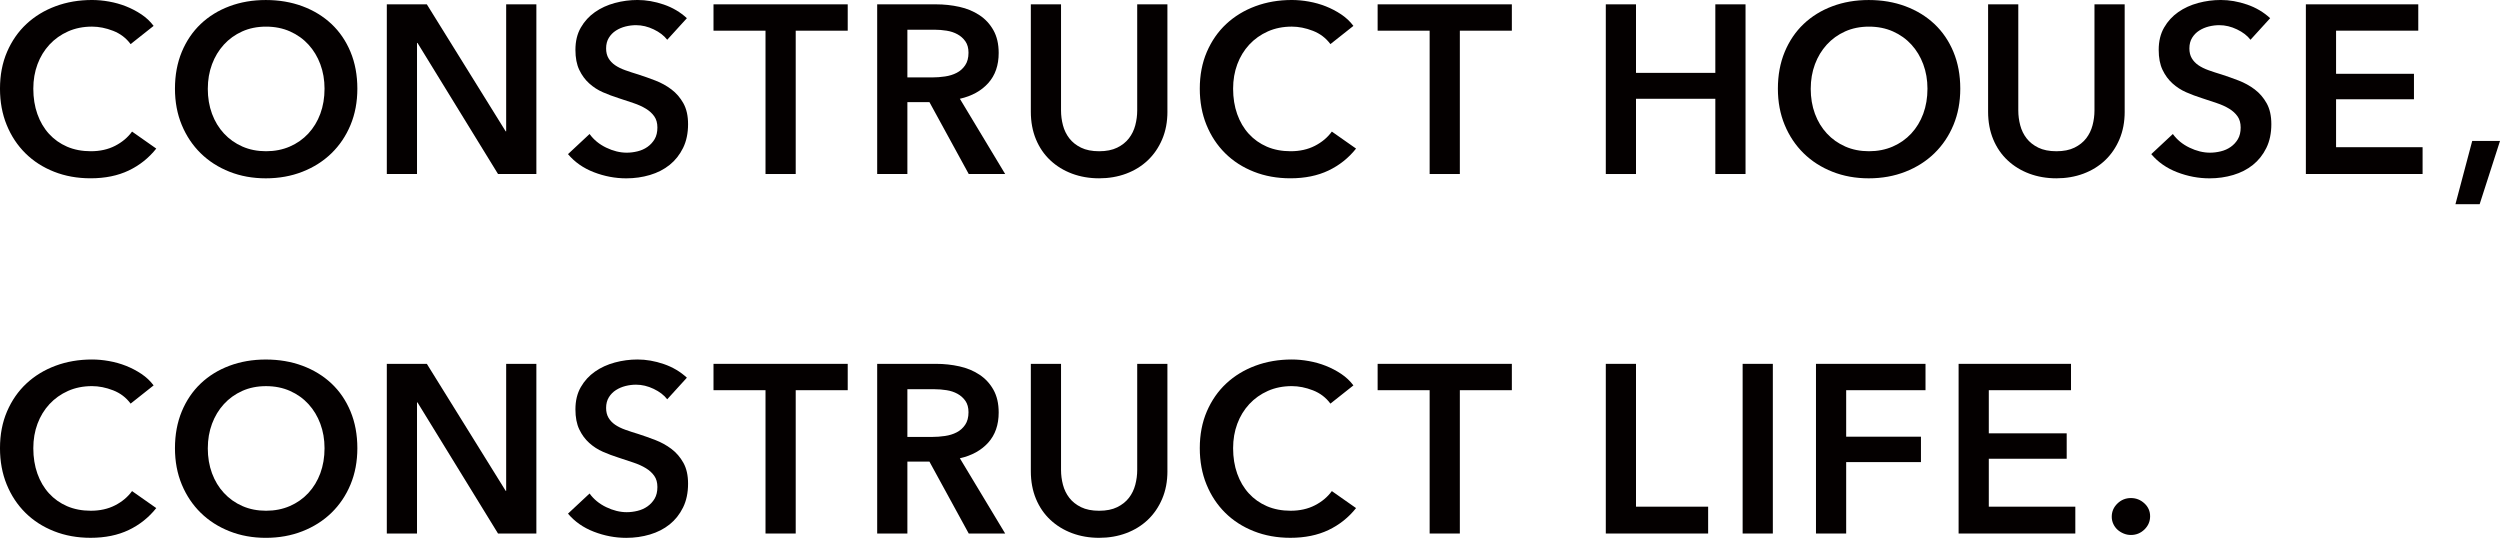
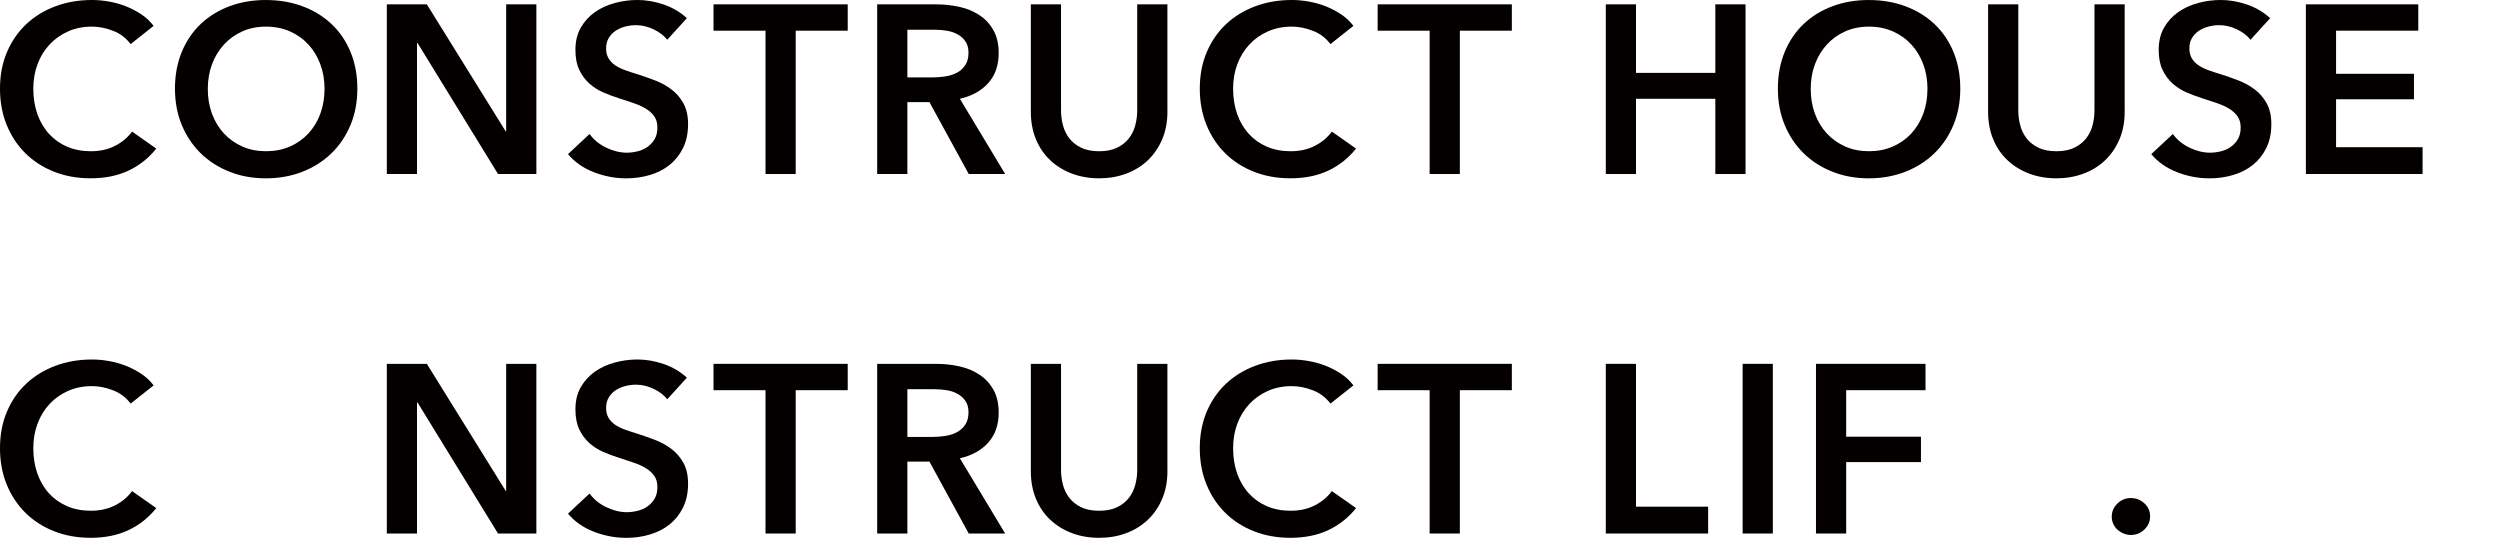
<svg xmlns="http://www.w3.org/2000/svg" id="b" data-name="tx" width="55.197mm" height="11.875mm" viewBox="0 0 156.464 33.66">
  <path d="M8.175,2.761c-.28-.381-.645-.658-1.095-.833-.45-.175-.891-.263-1.32-.263-.55,0-1.05,.1-1.5,.3-.45,.2-.837,.476-1.163,.825-.325,.351-.575,.76-.75,1.23-.175,.47-.262,.979-.262,1.529,0,.58,.085,1.11,.255,1.59,.17,.48,.413,.893,.728,1.238,.315,.345,.692,.612,1.132,.803,.44,.189,.935,.284,1.485,.284,.57,0,1.075-.112,1.515-.337,.44-.226,.795-.522,1.065-.893l1.515,1.064c-.47,.591-1.045,1.048-1.725,1.373-.68,.324-1.475,.487-2.385,.487-.83,0-1.593-.138-2.288-.413-.695-.274-1.292-.659-1.792-1.154s-.89-1.085-1.17-1.77c-.28-.686-.42-1.443-.42-2.273,0-.85,.147-1.617,.442-2.303,.295-.685,.7-1.267,1.215-1.747,.515-.479,1.123-.85,1.823-1.11,.7-.26,1.46-.39,2.28-.39,.34,0,.695,.032,1.065,.098s.725,.165,1.065,.3,.66,.303,.96,.503c.3,.2,.555,.44,.765,.72l-1.44,1.141Z" style="fill: #040000;" />
  <path d="M10.95,5.55c0-.85,.143-1.617,.427-2.303,.285-.685,.68-1.267,1.185-1.747,.505-.479,1.105-.85,1.8-1.11,.695-.26,1.453-.39,2.273-.39,.83,0,1.595,.13,2.295,.39,.7,.261,1.305,.631,1.815,1.11,.51,.48,.907,1.062,1.192,1.747,.285,.686,.428,1.453,.428,2.303,0,.83-.143,1.588-.428,2.273-.285,.685-.683,1.274-1.192,1.77-.51,.495-1.115,.88-1.815,1.154-.7,.275-1.465,.413-2.295,.413-.82,0-1.578-.138-2.273-.413-.695-.274-1.295-.659-1.8-1.154s-.9-1.085-1.185-1.77c-.285-.686-.427-1.443-.427-2.273Zm2.055,0c0,.57,.087,1.093,.263,1.568,.175,.475,.425,.887,.75,1.237,.325,.35,.71,.622,1.155,.817s.938,.292,1.478,.292,1.035-.097,1.485-.292c.45-.195,.837-.468,1.162-.817,.325-.351,.575-.763,.75-1.237,.175-.476,.263-.998,.263-1.568,0-.55-.088-1.06-.263-1.529-.175-.471-.422-.88-.742-1.23-.32-.35-.705-.625-1.155-.825-.45-.2-.95-.3-1.5-.3s-1.047,.1-1.492,.3c-.445,.2-.828,.476-1.147,.825-.32,.351-.568,.76-.743,1.23-.175,.47-.263,.979-.263,1.529Z" style="fill: #040000;" />
  <path d="M24.209,.271h2.505l4.935,7.949h.03V.271h1.89V10.89h-2.4L26.129,2.685h-.03V10.89h-1.89V.271Z" style="fill: #040000;" />
  <path d="M41.76,2.49c-.2-.26-.482-.478-.848-.652-.365-.175-.732-.263-1.103-.263-.22,0-.44,.027-.66,.082-.22,.056-.42,.141-.6,.256s-.328,.265-.442,.449c-.115,.186-.173,.408-.173,.668,0,.24,.05,.445,.15,.615,.1,.17,.237,.314,.412,.435,.175,.12,.388,.226,.638,.315s.525,.18,.825,.27c.34,.11,.692,.235,1.057,.375,.365,.141,.7,.325,1.005,.555,.305,.23,.555,.521,.75,.87,.195,.351,.292,.785,.292,1.306,0,.569-.105,1.067-.315,1.492s-.49,.777-.84,1.058-.76,.49-1.23,.63-.965,.21-1.485,.21c-.69,0-1.365-.128-2.025-.383-.66-.255-1.2-.632-1.62-1.132l1.35-1.26c.26,.359,.607,.645,1.042,.854s.862,.315,1.282,.315c.22,0,.445-.027,.675-.083,.23-.055,.437-.147,.623-.277,.185-.13,.335-.293,.45-.487,.115-.195,.173-.438,.173-.728,0-.28-.065-.513-.195-.698-.13-.185-.305-.345-.525-.479-.22-.135-.48-.253-.78-.353-.3-.1-.615-.205-.945-.314-.32-.101-.64-.221-.96-.36-.32-.14-.607-.325-.862-.556-.255-.229-.463-.512-.623-.848-.16-.334-.24-.752-.24-1.252,0-.54,.113-1.005,.338-1.395,.225-.391,.52-.713,.885-.968,.365-.255,.78-.445,1.245-.57,.465-.125,.938-.188,1.417-.188,.54,0,1.087,.095,1.643,.285,.555,.19,1.037,.476,1.447,.854l-1.23,1.351Z" style="fill: #040000;" />
  <path d="M47.91,1.92h-3.255V.271h8.4V1.92h-3.255V10.89h-1.89V1.92Z" style="fill: #040000;" />
  <path d="M54.899,.271h3.69c.5,0,.985,.053,1.455,.157s.887,.277,1.252,.518c.365,.239,.658,.555,.877,.944,.22,.391,.33,.865,.33,1.426,0,.77-.217,1.397-.652,1.883-.435,.484-1.027,.812-1.777,.982l2.835,4.709h-2.28l-2.46-4.5h-1.38v4.5h-1.89V.271Zm3.435,4.574c.27,0,.54-.02,.81-.06s.512-.114,.728-.226c.215-.109,.392-.267,.532-.472s.21-.468,.21-.788c0-.289-.065-.527-.195-.712s-.295-.333-.495-.442c-.2-.11-.427-.186-.682-.226-.255-.04-.503-.06-.743-.06h-1.71v2.984h1.545Z" style="fill: #040000;" />
  <path d="M73.064,6.99c0,.64-.11,1.218-.33,1.732-.22,.515-.52,.952-.9,1.312s-.83,.638-1.35,.833c-.52,.194-1.085,.292-1.695,.292s-1.175-.098-1.695-.292c-.52-.195-.973-.473-1.357-.833-.385-.36-.686-.798-.9-1.312s-.322-1.093-.322-1.732V.271h1.89V6.915c0,.311,.04,.617,.12,.923,.08,.305,.212,.577,.397,.817s.43,.435,.735,.585c.305,.149,.682,.225,1.132,.225s.827-.075,1.132-.225c.305-.15,.55-.345,.735-.585,.185-.24,.317-.513,.397-.817,.08-.306,.12-.612,.12-.923V.271h1.89V6.99Z" style="fill: #040000;" />
  <path d="M83.265,2.761c-.28-.381-.645-.658-1.095-.833-.45-.175-.891-.263-1.32-.263-.55,0-1.05,.1-1.5,.3-.45,.2-.837,.476-1.163,.825-.325,.351-.575,.76-.75,1.23-.175,.47-.262,.979-.262,1.529,0,.58,.085,1.11,.255,1.59,.17,.48,.413,.893,.728,1.238,.315,.345,.692,.612,1.132,.803,.44,.189,.935,.284,1.485,.284,.57,0,1.075-.112,1.515-.337,.44-.226,.795-.522,1.065-.893l1.515,1.064c-.47,.591-1.045,1.048-1.725,1.373-.68,.324-1.475,.487-2.385,.487-.83,0-1.593-.138-2.288-.413-.695-.274-1.292-.659-1.792-1.154s-.89-1.085-1.17-1.77c-.28-.686-.42-1.443-.42-2.273,0-.85,.147-1.617,.442-2.303,.295-.685,.7-1.267,1.215-1.747,.515-.479,1.123-.85,1.823-1.11,.7-.26,1.46-.39,2.28-.39,.34,0,.695,.032,1.065,.098s.725,.165,1.065,.3,.66,.303,.96,.503c.3,.2,.555,.44,.765,.72l-1.44,1.141Z" style="fill: #040000;" />
  <path d="M89.475,1.92h-3.255V.271h8.4V1.92h-3.255V10.89h-1.89V1.92Z" style="fill: #040000;" />
  <path d="M100.5,.271h1.89V4.56h4.965V.271h1.89V10.89h-1.89V6.181h-4.965v4.709h-1.89V.271Z" style="fill: #040000;" />
  <path d="M111.27,5.55c0-.85,.143-1.617,.427-2.303,.285-.685,.68-1.267,1.185-1.747,.505-.479,1.105-.85,1.8-1.11,.695-.26,1.453-.39,2.273-.39,.83,0,1.595,.13,2.295,.39,.7,.261,1.305,.631,1.815,1.11,.51,.48,.907,1.062,1.192,1.747,.285,.686,.428,1.453,.428,2.303,0,.83-.143,1.588-.428,2.273-.285,.685-.683,1.274-1.192,1.77-.51,.495-1.115,.88-1.815,1.154-.7,.275-1.465,.413-2.295,.413-.82,0-1.578-.138-2.273-.413-.695-.274-1.295-.659-1.8-1.154s-.9-1.085-1.185-1.77c-.285-.686-.427-1.443-.427-2.273Zm2.055,0c0,.57,.087,1.093,.263,1.568,.175,.475,.425,.887,.75,1.237,.325,.35,.71,.622,1.155,.817s.938,.292,1.478,.292,1.035-.097,1.485-.292c.45-.195,.837-.468,1.162-.817,.325-.351,.575-.763,.75-1.237,.175-.476,.263-.998,.263-1.568,0-.55-.088-1.06-.263-1.529-.175-.471-.422-.88-.742-1.23-.32-.35-.705-.625-1.155-.825-.45-.2-.95-.3-1.5-.3s-1.047,.1-1.492,.3c-.445,.2-.828,.476-1.147,.825-.32,.351-.568,.76-.743,1.23-.175,.47-.263,.979-.263,1.529Z" style="fill: #040000;" />
  <path d="M132.975,6.99c0,.64-.11,1.218-.33,1.732-.22,.515-.52,.952-.9,1.312s-.83,.638-1.35,.833c-.52,.194-1.085,.292-1.695,.292s-1.175-.098-1.695-.292c-.52-.195-.973-.473-1.357-.833-.385-.36-.686-.798-.9-1.312s-.322-1.093-.322-1.732V.271h1.89V6.915c0,.311,.04,.617,.12,.923,.08,.305,.212,.577,.397,.817s.43,.435,.735,.585c.305,.149,.682,.225,1.132,.225s.827-.075,1.132-.225c.305-.15,.55-.345,.735-.585,.185-.24,.317-.513,.397-.817,.08-.306,.12-.612,.12-.923V.271h1.89V6.99Z" style="fill: #040000;" />
  <path d="M140.85,2.49c-.2-.26-.482-.478-.848-.652-.365-.175-.732-.263-1.103-.263-.22,0-.44,.027-.66,.082-.22,.056-.42,.141-.6,.256s-.328,.265-.442,.449c-.115,.186-.173,.408-.173,.668,0,.24,.05,.445,.15,.615,.1,.17,.237,.314,.412,.435,.175,.12,.388,.226,.638,.315s.525,.18,.825,.27c.34,.11,.692,.235,1.057,.375,.365,.141,.7,.325,1.005,.555,.305,.23,.555,.521,.75,.87,.195,.351,.292,.785,.292,1.306,0,.569-.105,1.067-.315,1.492s-.49,.777-.84,1.058-.76,.49-1.23,.63-.965,.21-1.485,.21c-.69,0-1.365-.128-2.025-.383-.66-.255-1.2-.632-1.62-1.132l1.35-1.26c.26,.359,.607,.645,1.042,.854,.435,.21,.862,.315,1.282,.315,.22,0,.445-.027,.675-.083,.23-.055,.437-.147,.623-.277,.185-.13,.335-.293,.45-.487,.115-.195,.173-.438,.173-.728,0-.28-.065-.513-.195-.698-.13-.185-.305-.345-.525-.479-.22-.135-.48-.253-.78-.353-.3-.1-.615-.205-.945-.314-.32-.101-.64-.221-.96-.36-.32-.14-.607-.325-.862-.556-.255-.229-.463-.512-.623-.848-.16-.334-.24-.752-.24-1.252,0-.54,.113-1.005,.338-1.395,.225-.391,.52-.713,.885-.968,.365-.255,.78-.445,1.245-.57,.465-.125,.938-.188,1.417-.188,.54,0,1.087,.095,1.643,.285,.555,.19,1.037,.476,1.447,.854l-1.23,1.351Z" style="fill: #040000;" />
  <path d="M144.314,.271h7.035V1.92h-5.145v2.7h4.875v1.59h-4.875v3h5.415v1.68h-7.305V.271Z" style="fill: #040000;" />
-   <path d="M154.725,8.82h1.74l-1.275,3.96h-1.515l1.05-3.96Z" style="fill: #040000;" />
  <path d="M8.175,25.261c-.28-.381-.645-.658-1.095-.833-.45-.175-.891-.263-1.32-.263-.55,0-1.05,.1-1.5,.3-.45,.2-.837,.476-1.163,.825-.325,.351-.575,.76-.75,1.23-.175,.47-.262,.979-.262,1.529,0,.58,.085,1.11,.255,1.59,.17,.48,.413,.893,.728,1.238,.315,.345,.692,.612,1.132,.803,.44,.189,.935,.284,1.485,.284,.57,0,1.075-.112,1.515-.337,.44-.226,.795-.522,1.065-.893l1.515,1.064c-.47,.591-1.045,1.048-1.725,1.373-.68,.324-1.475,.487-2.385,.487-.83,0-1.593-.138-2.288-.413-.695-.274-1.292-.659-1.792-1.154s-.89-1.085-1.17-1.77c-.28-.686-.42-1.443-.42-2.273,0-.85,.147-1.617,.442-2.303,.295-.685,.7-1.267,1.215-1.747,.515-.479,1.123-.85,1.823-1.11,.7-.26,1.46-.39,2.28-.39,.34,0,.695,.032,1.065,.098s.725,.165,1.065,.3,.66,.303,.96,.503c.3,.2,.555,.44,.765,.72l-1.44,1.141Z" style="fill: #040000;" />
-   <path d="M10.95,28.05c0-.85,.143-1.617,.427-2.303,.285-.685,.68-1.267,1.185-1.747,.505-.479,1.105-.85,1.8-1.11,.695-.26,1.453-.39,2.273-.39,.83,0,1.595,.13,2.295,.39,.7,.261,1.305,.631,1.815,1.11,.51,.48,.907,1.062,1.192,1.747,.285,.686,.428,1.453,.428,2.303,0,.83-.143,1.588-.428,2.273-.285,.685-.683,1.274-1.192,1.77-.51,.495-1.115,.88-1.815,1.154-.7,.275-1.465,.413-2.295,.413-.82,0-1.578-.138-2.273-.413-.695-.274-1.295-.659-1.8-1.154s-.9-1.085-1.185-1.77c-.285-.686-.427-1.443-.427-2.273Zm2.055,0c0,.57,.087,1.093,.263,1.568,.175,.475,.425,.887,.75,1.237,.325,.35,.71,.622,1.155,.817s.938,.292,1.478,.292,1.035-.097,1.485-.292c.45-.195,.837-.468,1.162-.817,.325-.351,.575-.763,.75-1.237,.175-.476,.263-.998,.263-1.568,0-.55-.088-1.06-.263-1.529-.175-.471-.422-.88-.742-1.23-.32-.35-.705-.625-1.155-.825-.45-.2-.95-.3-1.5-.3s-1.047,.1-1.492,.3c-.445,.2-.828,.476-1.147,.825-.32,.351-.568,.76-.743,1.23-.175,.47-.263,.979-.263,1.529Z" style="fill: #040000;" />
  <path d="M24.209,22.771h2.505l4.935,7.949h.03v-7.949h1.89v10.619h-2.4l-5.04-8.205h-.03v8.205h-1.89v-10.619Z" style="fill: #040000;" />
  <path d="M41.76,24.99c-.2-.26-.482-.478-.848-.652-.365-.175-.732-.263-1.103-.263-.22,0-.44,.027-.66,.082-.22,.056-.42,.141-.6,.256s-.328,.265-.442,.449c-.115,.186-.173,.408-.173,.668,0,.24,.05,.445,.15,.615,.1,.17,.237,.314,.412,.435,.175,.12,.388,.226,.638,.315s.525,.18,.825,.27c.34,.11,.692,.235,1.057,.375,.365,.141,.7,.325,1.005,.555,.305,.23,.555,.521,.75,.87,.195,.351,.292,.785,.292,1.306,0,.569-.105,1.067-.315,1.492s-.49,.777-.84,1.058-.76,.49-1.23,.63-.965,.21-1.485,.21c-.69,0-1.365-.128-2.025-.383-.66-.255-1.2-.632-1.62-1.132l1.35-1.26c.26,.359,.607,.645,1.042,.854s.862,.315,1.282,.315c.22,0,.445-.027,.675-.083,.23-.055,.437-.147,.623-.277,.185-.13,.335-.293,.45-.487,.115-.195,.173-.438,.173-.728,0-.28-.065-.513-.195-.698-.13-.185-.305-.345-.525-.479-.22-.135-.48-.253-.78-.353-.3-.1-.615-.205-.945-.314-.32-.101-.64-.221-.96-.36-.32-.14-.607-.325-.862-.556-.255-.229-.463-.512-.623-.848-.16-.334-.24-.752-.24-1.252,0-.54,.113-1.005,.338-1.395,.225-.391,.52-.713,.885-.968,.365-.255,.78-.445,1.245-.57,.465-.125,.938-.188,1.417-.188,.54,0,1.087,.095,1.643,.285,.555,.19,1.037,.476,1.447,.854l-1.23,1.351Z" style="fill: #040000;" />
  <path d="M47.91,24.42h-3.255v-1.649h8.4v1.649h-3.255v8.97h-1.89v-8.97Z" style="fill: #040000;" />
  <path d="M54.899,22.771h3.69c.5,0,.985,.053,1.455,.157s.887,.277,1.252,.518c.365,.239,.658,.555,.877,.944,.22,.391,.33,.865,.33,1.426,0,.77-.217,1.397-.652,1.883-.435,.484-1.027,.812-1.777,.982l2.835,4.709h-2.28l-2.46-4.5h-1.38v4.5h-1.89v-10.619Zm3.435,4.574c.27,0,.54-.02,.81-.06s.512-.114,.728-.226c.215-.109,.392-.267,.532-.472s.21-.468,.21-.788c0-.289-.065-.527-.195-.712s-.295-.333-.495-.442c-.2-.11-.427-.186-.682-.226-.255-.04-.503-.06-.743-.06h-1.71v2.984h1.545Z" style="fill: #040000;" />
  <path d="M73.064,29.49c0,.64-.11,1.218-.33,1.732-.22,.515-.52,.952-.9,1.312s-.83,.638-1.35,.833c-.52,.194-1.085,.292-1.695,.292s-1.175-.098-1.695-.292c-.52-.195-.973-.473-1.357-.833-.385-.36-.686-.798-.9-1.312s-.322-1.093-.322-1.732v-6.72h1.89v6.645c0,.311,.04,.617,.12,.923,.08,.305,.212,.577,.397,.817s.43,.435,.735,.585c.305,.149,.682,.225,1.132,.225s.827-.075,1.132-.225c.305-.15,.55-.345,.735-.585,.185-.24,.317-.513,.397-.817,.08-.306,.12-.612,.12-.923v-6.645h1.89v6.72Z" style="fill: #040000;" />
  <path d="M83.265,25.261c-.28-.381-.645-.658-1.095-.833-.45-.175-.891-.263-1.32-.263-.55,0-1.05,.1-1.5,.3-.45,.2-.837,.476-1.163,.825-.325,.351-.575,.76-.75,1.23-.175,.47-.262,.979-.262,1.529,0,.58,.085,1.11,.255,1.59,.17,.48,.413,.893,.728,1.238,.315,.345,.692,.612,1.132,.803,.44,.189,.935,.284,1.485,.284,.57,0,1.075-.112,1.515-.337,.44-.226,.795-.522,1.065-.893l1.515,1.064c-.47,.591-1.045,1.048-1.725,1.373-.68,.324-1.475,.487-2.385,.487-.83,0-1.593-.138-2.288-.413-.695-.274-1.292-.659-1.792-1.154s-.89-1.085-1.17-1.77c-.28-.686-.42-1.443-.42-2.273,0-.85,.147-1.617,.442-2.303,.295-.685,.7-1.267,1.215-1.747,.515-.479,1.123-.85,1.823-1.11,.7-.26,1.46-.39,2.28-.39,.34,0,.695,.032,1.065,.098s.725,.165,1.065,.3,.66,.303,.96,.503c.3,.2,.555,.44,.765,.72l-1.44,1.141Z" style="fill: #040000;" />
  <path d="M89.475,24.42h-3.255v-1.649h8.4v1.649h-3.255v8.97h-1.89v-8.97Z" style="fill: #040000;" />
  <path d="M100.5,22.771h1.89v8.939h4.515v1.68h-6.405v-10.619Z" style="fill: #040000;" />
  <path d="M109.064,22.771h1.89v10.619h-1.89v-10.619Z" style="fill: #040000;" />
  <path d="M113.654,22.771h6.855v1.649h-4.965v2.91h4.68v1.59h-4.68v4.47h-1.89v-10.619Z" style="fill: #040000;" />
-   <path d="M122.58,22.771h7.035v1.649h-5.145v2.7h4.875v1.59h-4.875v3h5.415v1.68h-7.305v-10.619Z" style="fill: #040000;" />
  <path d="M132.165,32.34c0-.319,.117-.595,.353-.825,.235-.229,.518-.345,.848-.345,.32,0,.6,.11,.84,.33,.24,.22,.36,.49,.36,.81s-.118,.596-.353,.826c-.235,.229-.518,.345-.847,.345-.16,0-.313-.03-.458-.091-.145-.06-.273-.14-.383-.239-.11-.101-.197-.22-.262-.36-.065-.14-.098-.29-.098-.45Z" style="fill: #040000;" />
</svg>